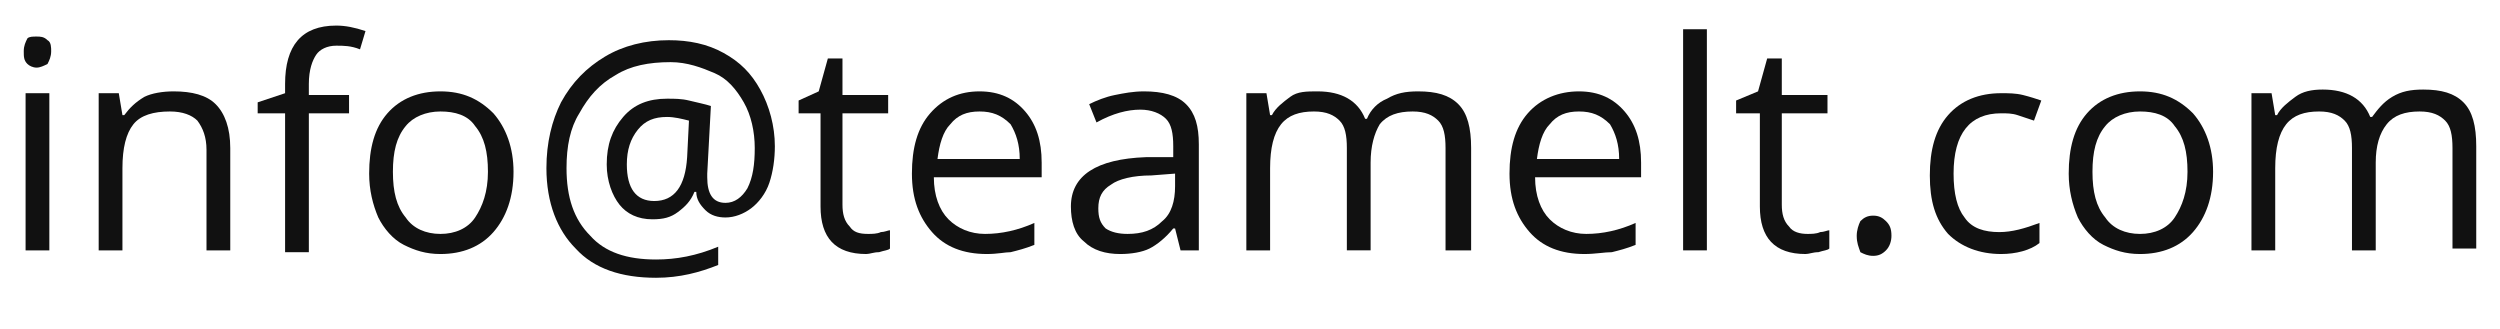
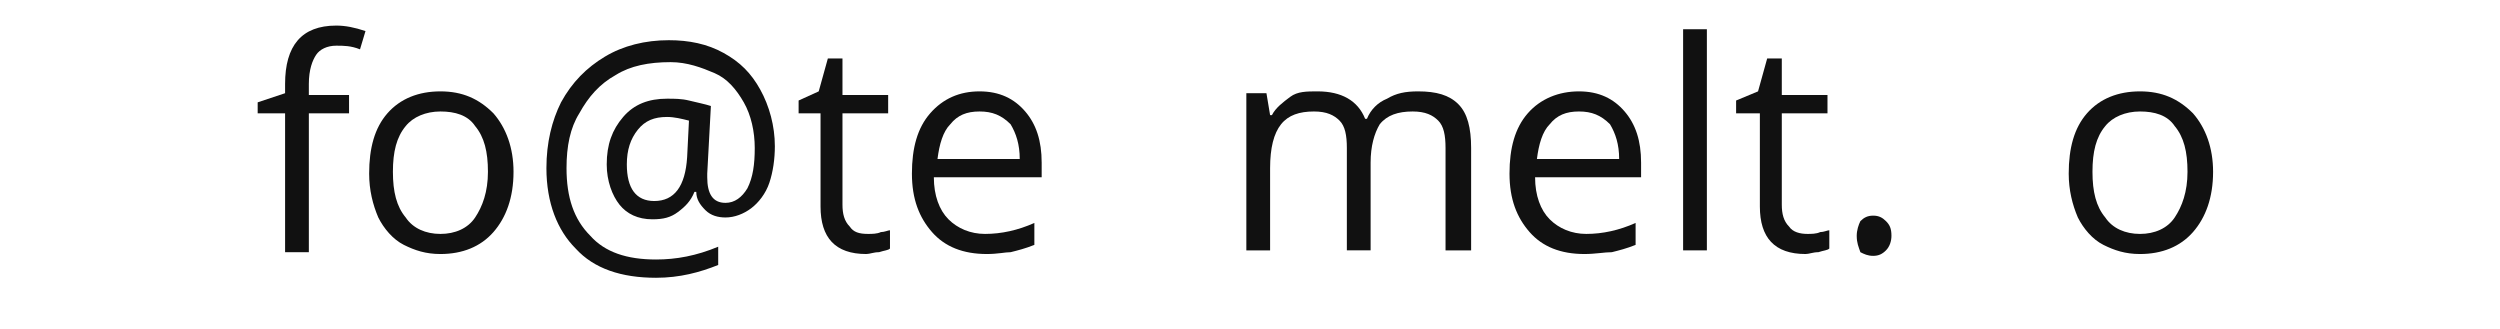
<svg xmlns="http://www.w3.org/2000/svg" version="1.1" id="Layer_1" x="0px" y="0px" viewBox="0 0 136.8 18" style="enable-background:new 0 0 136.8 18;" xml:space="preserve">
  <style type="text/css">
	.st0{fill:#111111;}
</style>
  <g>
-     <path class="st0" d="M1.3,2.8c0-0.3,0.1-0.5,0.2-0.7C1.6,2,1.8,2,2,2C2.2,2,2.4,2,2.6,2.2c0.2,0.1,0.2,0.4,0.2,0.6   c0,0.3-0.1,0.5-0.2,0.7C2.4,3.6,2.2,3.7,2,3.7c-0.2,0-0.4-0.1-0.5-0.2C1.3,3.3,1.3,3.1,1.3,2.8z M2.7,13.7H1.4V5.1h1.3V13.7z" />
-     <path class="st0" d="M11.3,13.7V8.2c0-0.7-0.2-1.2-0.5-1.6C10.5,6.3,10,6.1,9.3,6.1c-0.9,0-1.6,0.2-2,0.7C6.9,7.3,6.7,8.1,6.7,9.2   v4.5H5.4V5.1h1.1l0.2,1.2h0.1c0.3-0.4,0.6-0.7,1.1-1C8.3,5.1,8.9,5,9.5,5c1,0,1.8,0.2,2.3,0.7c0.5,0.5,0.8,1.3,0.8,2.4v5.6H11.3z" />
    <path class="st0" d="M19.1,6.2h-2.2v7.6h-1.3V6.2h-1.5V5.6l1.5-0.5V4.6c0-2.1,0.9-3.2,2.8-3.2c0.5,0,1,0.1,1.6,0.3l-0.3,1   c-0.5-0.2-0.9-0.2-1.3-0.2c-0.5,0-0.9,0.2-1.1,0.5c-0.2,0.3-0.4,0.8-0.4,1.6v0.6h2.2V6.2z" />
    <path class="st0" d="M28.1,9.4c0,1.4-0.4,2.5-1.1,3.3c-0.7,0.8-1.7,1.2-2.9,1.2c-0.8,0-1.4-0.2-2-0.5s-1.1-0.9-1.4-1.5   c-0.3-0.7-0.5-1.5-0.5-2.4c0-1.4,0.3-2.5,1-3.3C21.9,5.4,22.9,5,24.1,5c1.2,0,2.1,0.4,2.9,1.2C27.7,7,28.1,8.1,28.1,9.4z M21.5,9.4   c0,1.1,0.2,1.9,0.7,2.5c0.4,0.6,1.1,0.9,1.9,0.9c0.8,0,1.5-0.3,1.9-0.9c0.4-0.6,0.7-1.4,0.7-2.5c0-1.1-0.2-1.9-0.7-2.5   c-0.4-0.6-1.1-0.8-1.9-0.8c-0.8,0-1.5,0.3-1.9,0.8C21.7,7.5,21.5,8.3,21.5,9.4z" />
    <path class="st0" d="M42.4,8c0,0.7-0.1,1.4-0.3,2c-0.2,0.6-0.6,1.1-1,1.4c-0.4,0.3-0.9,0.5-1.4,0.5c-0.4,0-0.8-0.1-1.1-0.4   c-0.3-0.3-0.5-0.6-0.5-1h-0.1c-0.2,0.5-0.5,0.8-0.9,1.1c-0.4,0.3-0.8,0.4-1.4,0.4c-0.8,0-1.4-0.3-1.8-0.8c-0.4-0.5-0.7-1.3-0.7-2.2   c0-1.1,0.3-1.9,0.9-2.6c0.6-0.7,1.4-1,2.4-1c0.4,0,0.8,0,1.2,0.1c0.4,0.1,0.9,0.2,1.2,0.3l-0.2,3.7v0.2c0,0.9,0.3,1.4,1,1.4   c0.5,0,0.9-0.3,1.2-0.8c0.3-0.6,0.4-1.3,0.4-2.2c0-0.9-0.2-1.8-0.6-2.5c-0.4-0.7-0.9-1.3-1.6-1.6s-1.5-0.6-2.4-0.6   c-1.2,0-2.2,0.2-3,0.7c-0.9,0.5-1.5,1.2-2,2.1C31.2,7,31,8,31,9.2c0,1.6,0.4,2.8,1.3,3.7c0.8,0.9,2,1.3,3.6,1.3   c1.1,0,2.2-0.2,3.4-0.7v1c-1,0.4-2.1,0.7-3.4,0.7c-1.9,0-3.4-0.5-4.4-1.6c-1-1-1.6-2.5-1.6-4.4c0-1.4,0.3-2.6,0.8-3.6   c0.6-1.1,1.4-1.9,2.4-2.5c1-0.6,2.2-0.9,3.5-0.9c1.1,0,2.1,0.2,3,0.7c0.9,0.5,1.5,1.1,2,2S42.4,6.9,42.4,8z M34.3,9   c0,1.3,0.5,2,1.5,2c1.1,0,1.7-0.8,1.8-2.4l0.1-2c-0.4-0.1-0.8-0.2-1.2-0.2c-0.7,0-1.2,0.2-1.6,0.7S34.3,8.2,34.3,9z" />
    <path class="st0" d="M47.5,12.8c0.2,0,0.5,0,0.7-0.1c0.2,0,0.4-0.1,0.5-0.1v1c-0.1,0.1-0.3,0.1-0.6,0.2c-0.3,0-0.5,0.1-0.7,0.1   c-1.7,0-2.5-0.9-2.5-2.6V6.2h-1.2V5.5L44.8,5l0.5-1.8h0.8v2h2.5v1h-2.5v5c0,0.5,0.1,0.9,0.4,1.2C46.7,12.7,47,12.8,47.5,12.8z" />
    <path class="st0" d="M54,13.9c-1.3,0-2.3-0.4-3-1.2c-0.7-0.8-1.1-1.8-1.1-3.2c0-1.4,0.3-2.5,1-3.3S52.5,5,53.6,5   c1.1,0,1.9,0.4,2.5,1.1c0.6,0.7,0.9,1.6,0.9,2.8v0.8h-5.9c0,1,0.3,1.8,0.8,2.3c0.5,0.5,1.2,0.8,2,0.8c0.9,0,1.8-0.2,2.7-0.6v1.2   c-0.5,0.2-0.9,0.3-1.3,0.4C55,13.8,54.6,13.9,54,13.9z M53.6,6.1c-0.7,0-1.2,0.2-1.6,0.7c-0.4,0.4-0.6,1.1-0.7,1.9h4.5   c0-0.8-0.2-1.4-0.5-1.9C54.8,6.3,54.3,6.1,53.6,6.1z" />
-     <path class="st0" d="M64.6,13.7l-0.3-1.2h-0.1c-0.4,0.5-0.9,0.9-1.3,1.1c-0.4,0.2-1,0.3-1.6,0.3c-0.8,0-1.5-0.2-2-0.7   c-0.5-0.4-0.7-1.1-0.7-1.9c0-1.7,1.4-2.6,4.1-2.7l1.5,0V8c0-0.7-0.1-1.2-0.4-1.5s-0.8-0.5-1.4-0.5c-0.7,0-1.5,0.2-2.4,0.7l-0.4-1   c0.4-0.2,0.9-0.4,1.4-0.5C61.5,5.1,62,5,62.6,5c1,0,1.8,0.2,2.3,0.7s0.7,1.2,0.7,2.2v5.8H64.6z M61.7,12.8c0.8,0,1.4-0.2,1.9-0.7   c0.5-0.4,0.7-1.1,0.7-1.9V9.5L63,9.6c-1,0-1.8,0.2-2.2,0.5c-0.5,0.3-0.7,0.7-0.7,1.3c0,0.5,0.1,0.8,0.4,1.1   C60.8,12.7,61.2,12.8,61.7,12.8z" />
    <path class="st0" d="M79.1,13.7V8.1c0-0.7-0.1-1.2-0.4-1.5c-0.3-0.3-0.7-0.5-1.4-0.5c-0.8,0-1.4,0.2-1.8,0.7C75.2,7.3,75,8,75,8.9   v4.8h-1.3V8.1c0-0.7-0.1-1.2-0.4-1.5c-0.3-0.3-0.7-0.5-1.4-0.5c-0.8,0-1.4,0.2-1.8,0.7c-0.4,0.5-0.6,1.3-0.6,2.4v4.5h-1.3V5.1h1.1   l0.2,1.2h0.1c0.2-0.4,0.6-0.7,1-1S71.5,5,72.1,5c1.3,0,2.2,0.5,2.6,1.5h0.1C75,6,75.4,5.6,75.9,5.4c0.5-0.3,1-0.4,1.7-0.4   c1,0,1.7,0.2,2.2,0.7c0.5,0.5,0.7,1.3,0.7,2.4v5.6H79.1z" />
    <path class="st0" d="M86.7,13.9c-1.3,0-2.3-0.4-3-1.2c-0.7-0.8-1.1-1.8-1.1-3.2c0-1.4,0.3-2.5,1-3.3S85.3,5,86.4,5   c1.1,0,1.9,0.4,2.5,1.1c0.6,0.7,0.9,1.6,0.9,2.8v0.8H84c0,1,0.3,1.8,0.8,2.3c0.5,0.5,1.2,0.8,2,0.8c0.9,0,1.8-0.2,2.7-0.6v1.2   c-0.5,0.2-0.9,0.3-1.3,0.4C87.8,13.8,87.3,13.9,86.7,13.9z M86.4,6.1c-0.7,0-1.2,0.2-1.6,0.7c-0.4,0.4-0.6,1.1-0.7,1.9h4.5   c0-0.8-0.2-1.4-0.5-1.9C87.6,6.3,87.1,6.1,86.4,6.1z" />
    <path class="st0" d="M93.4,13.7h-1.3V1.6h1.3V13.7z" />
    <path class="st0" d="M98.9,12.8c0.2,0,0.5,0,0.7-0.1c0.2,0,0.4-0.1,0.5-0.1v1c-0.1,0.1-0.3,0.1-0.6,0.2c-0.3,0-0.5,0.1-0.7,0.1   c-1.7,0-2.5-0.9-2.5-2.6V6.2H95V5.5L96.2,5l0.5-1.8h0.8v2h2.5v1h-2.5v5c0,0.5,0.1,0.9,0.4,1.2C98.1,12.7,98.5,12.8,98.9,12.8z" />
    <path class="st0" d="M101.6,12.9c0-0.3,0.1-0.6,0.2-0.8c0.2-0.2,0.4-0.3,0.7-0.3c0.3,0,0.5,0.1,0.7,0.3c0.2,0.2,0.3,0.4,0.3,0.8   c0,0.3-0.1,0.6-0.3,0.8s-0.4,0.3-0.7,0.3c-0.3,0-0.5-0.1-0.7-0.2C101.7,13.5,101.6,13.3,101.6,12.9z" />
-     <path class="st0" d="M109.5,13.9c-1.2,0-2.2-0.4-2.9-1.1c-0.7-0.8-1-1.8-1-3.2c0-1.4,0.3-2.5,1-3.3c0.7-0.8,1.7-1.2,2.9-1.2   c0.4,0,0.8,0,1.2,0.1c0.4,0.1,0.7,0.2,1,0.3l-0.4,1.1c-0.3-0.1-0.6-0.2-0.9-0.3c-0.3-0.1-0.6-0.1-0.9-0.1c-1.7,0-2.6,1.1-2.6,3.3   c0,1.1,0.2,1.9,0.6,2.4c0.4,0.6,1.1,0.8,1.9,0.8c0.7,0,1.4-0.2,2.2-0.5v1.1C111.1,13.7,110.3,13.9,109.5,13.9z" />
    <path class="st0" d="M121.1,9.4c0,1.4-0.4,2.5-1.1,3.3c-0.7,0.8-1.7,1.2-2.9,1.2c-0.8,0-1.4-0.2-2-0.5s-1.1-0.9-1.4-1.5   c-0.3-0.7-0.5-1.5-0.5-2.4c0-1.4,0.3-2.5,1-3.3c0.7-0.8,1.7-1.2,2.9-1.2c1.2,0,2.1,0.4,2.9,1.2C120.7,7,121.1,8.1,121.1,9.4z    M114.5,9.4c0,1.1,0.2,1.9,0.7,2.5c0.4,0.6,1.1,0.9,1.9,0.9c0.8,0,1.5-0.3,1.9-0.9c0.4-0.6,0.7-1.4,0.7-2.5c0-1.1-0.2-1.9-0.7-2.5   c-0.4-0.6-1.1-0.8-1.9-0.8c-0.8,0-1.5,0.3-1.9,0.8C114.7,7.5,114.5,8.3,114.5,9.4z" />
-     <path class="st0" d="M134.2,13.7V8.1c0-0.7-0.1-1.2-0.4-1.5c-0.3-0.3-0.7-0.5-1.4-0.5c-0.8,0-1.4,0.2-1.8,0.7   c-0.4,0.5-0.6,1.2-0.6,2.1v4.8h-1.3V8.1c0-0.7-0.1-1.2-0.4-1.5c-0.3-0.3-0.7-0.5-1.4-0.5c-0.8,0-1.4,0.2-1.8,0.7   c-0.4,0.5-0.6,1.3-0.6,2.4v4.5h-1.3V5.1h1.1l0.2,1.2h0.1c0.2-0.4,0.6-0.7,1-1s0.9-0.4,1.5-0.4c1.3,0,2.2,0.5,2.6,1.5h0.1   c0.3-0.4,0.6-0.8,1.1-1.1c0.5-0.3,1-0.4,1.7-0.4c1,0,1.7,0.2,2.2,0.7c0.5,0.5,0.7,1.3,0.7,2.4v5.6H134.2z" />
  </g>
</svg>